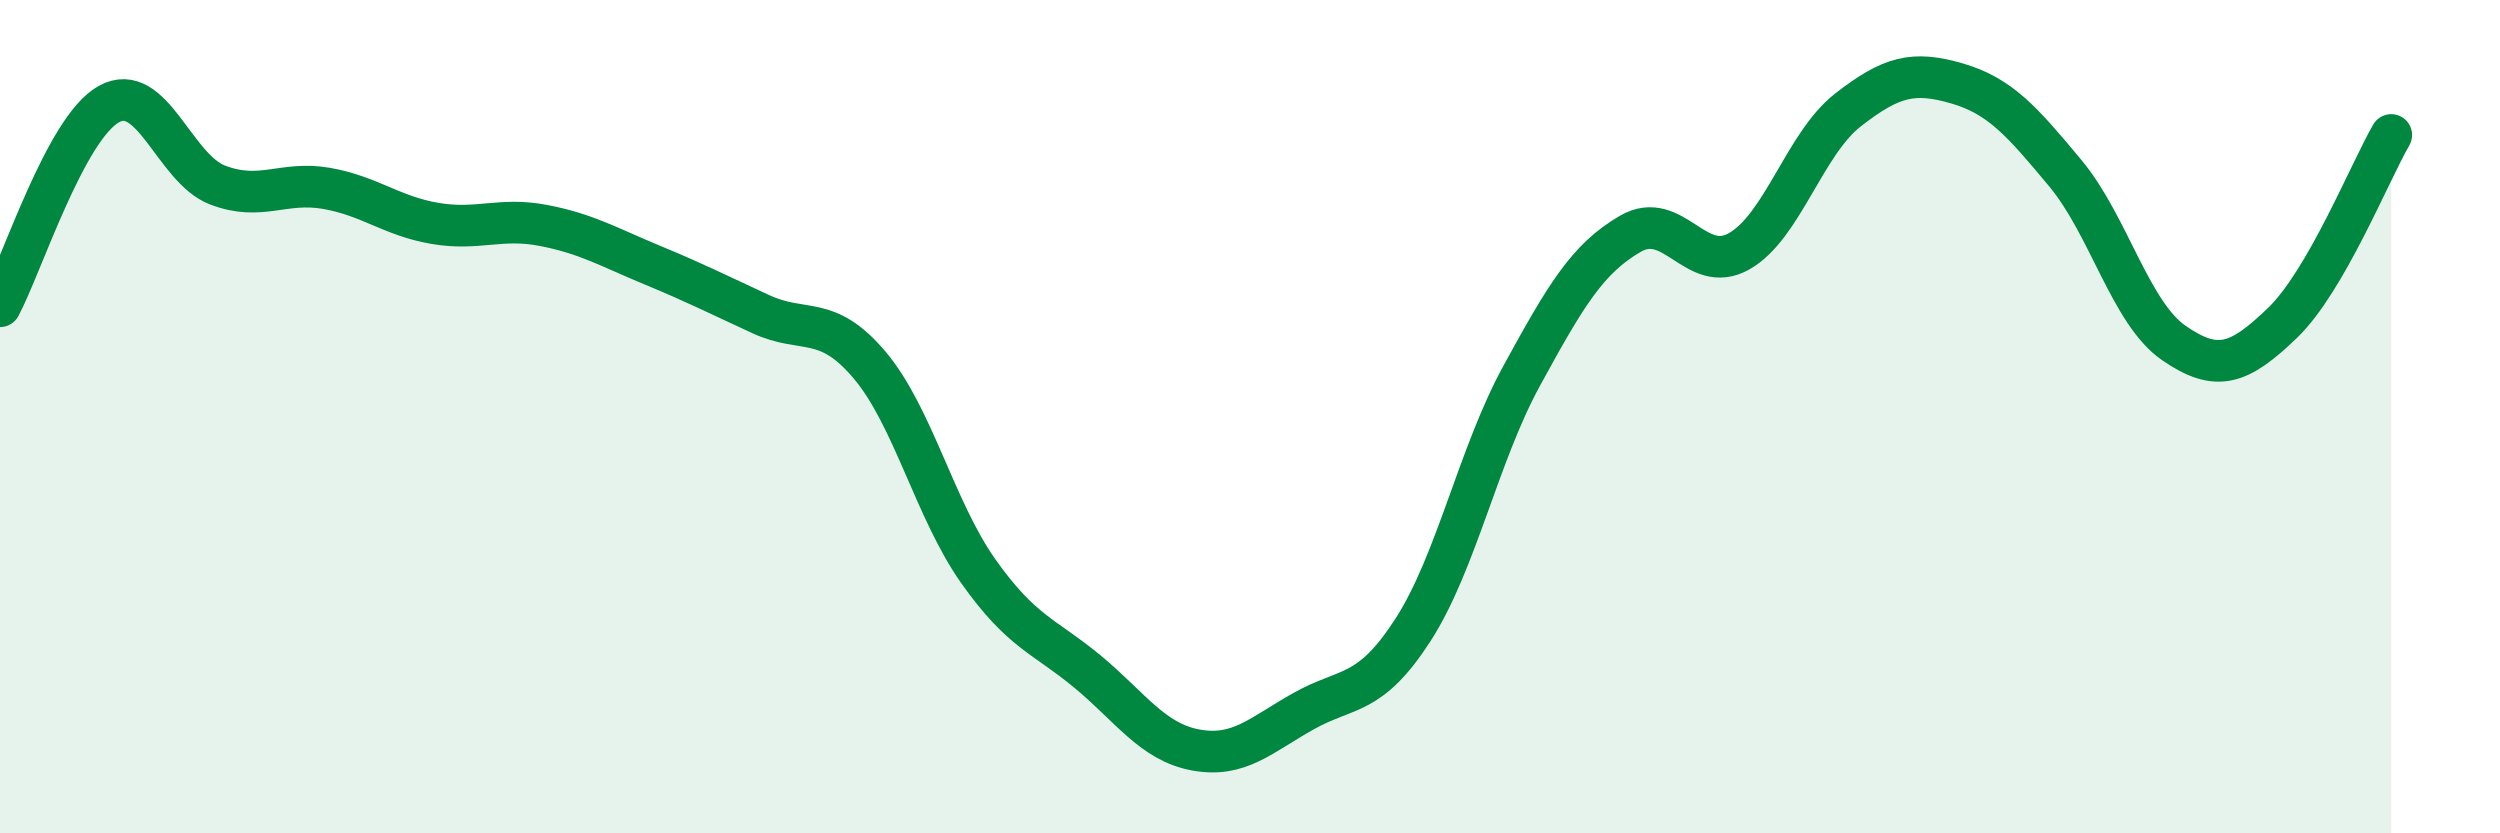
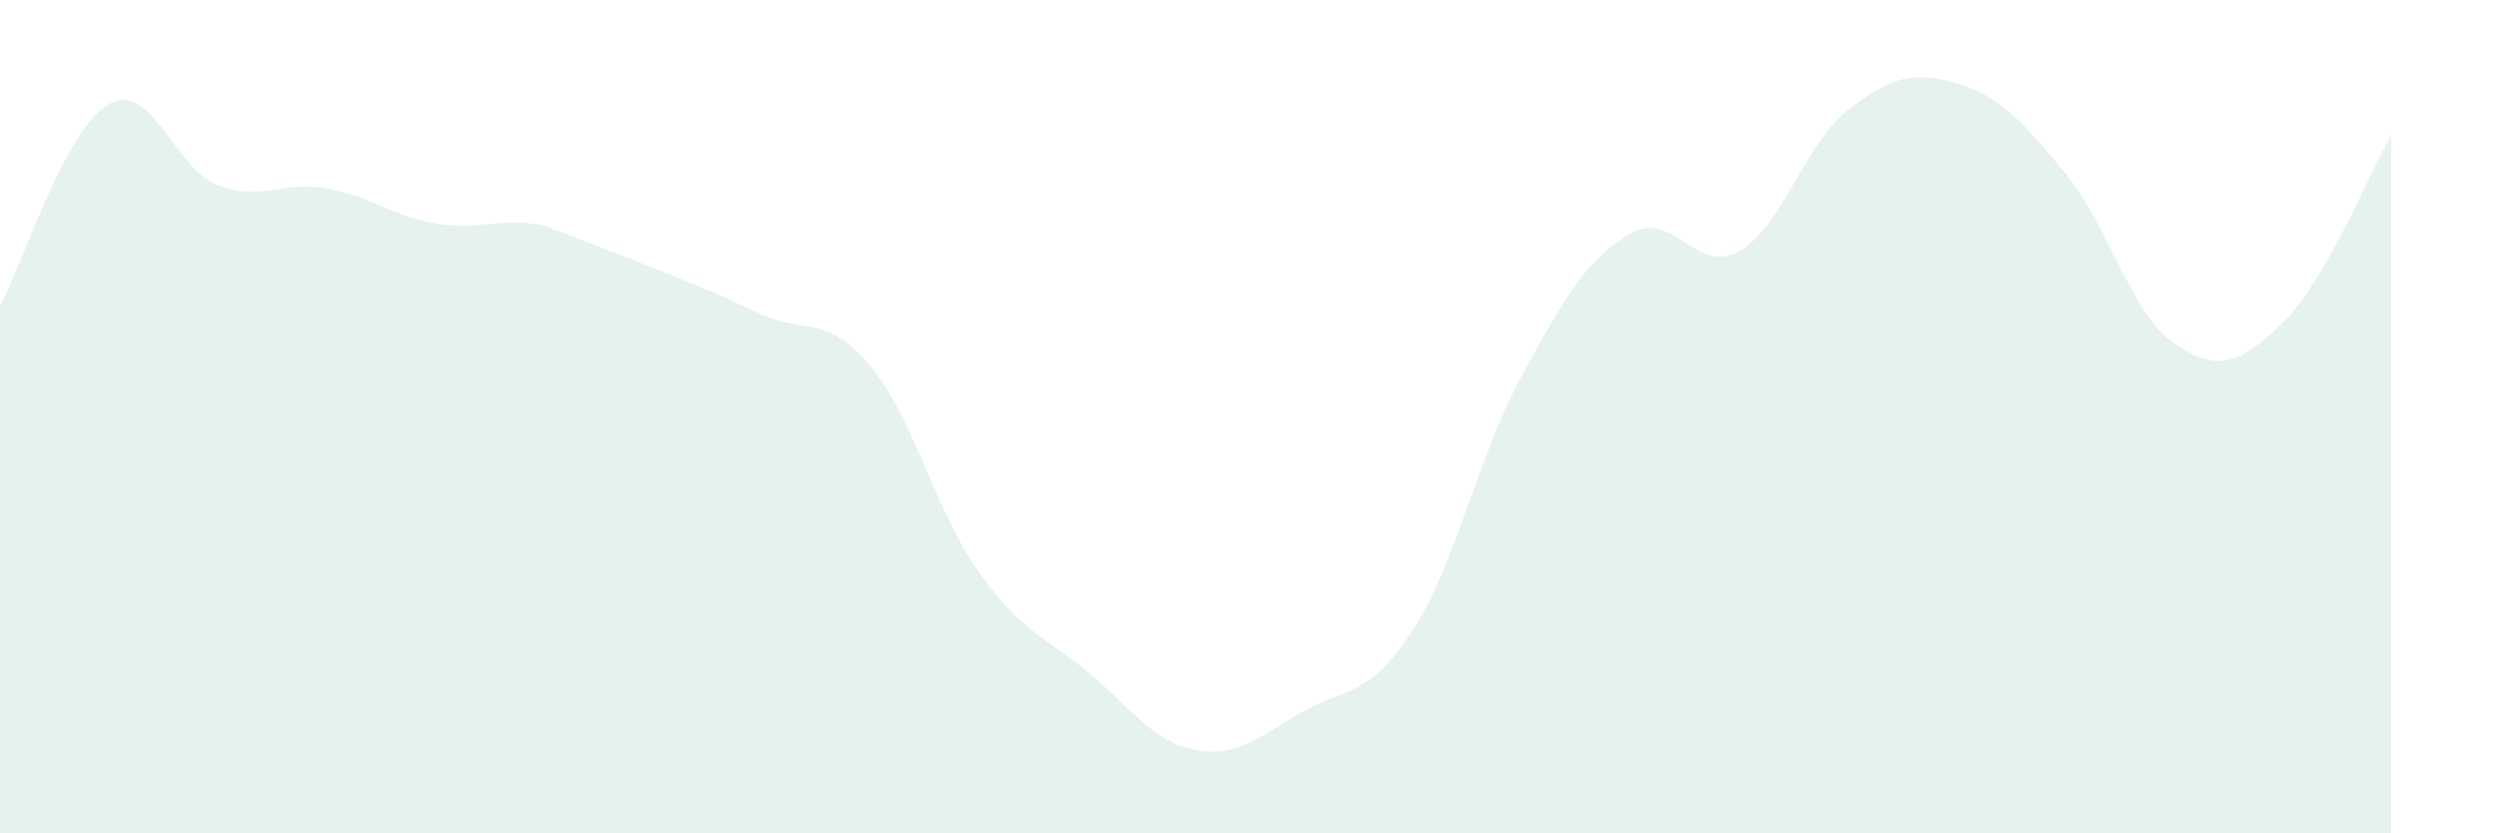
<svg xmlns="http://www.w3.org/2000/svg" width="60" height="20" viewBox="0 0 60 20">
-   <path d="M 0,7.35 C 0.52,6.38 1.57,3.08 2.61,2.5 C 3.65,1.92 4.18,4.04 5.22,4.44 C 6.26,4.84 6.79,4.34 7.83,4.52 C 8.87,4.7 9.39,5.18 10.43,5.36 C 11.47,5.54 12,5.21 13.04,5.41 C 14.08,5.61 14.61,5.93 15.65,6.36 C 16.69,6.79 17.22,7.06 18.26,7.54 C 19.3,8.02 19.83,7.53 20.87,8.76 C 21.91,9.99 22.44,12.24 23.48,13.71 C 24.52,15.18 25.05,15.25 26.09,16.11 C 27.13,16.97 27.66,17.81 28.7,18 C 29.74,18.19 30.26,17.64 31.3,17.06 C 32.34,16.48 32.87,16.73 33.91,15.12 C 34.95,13.51 35.48,10.92 36.52,9.02 C 37.56,7.12 38.09,6.21 39.13,5.61 C 40.17,5.01 40.7,6.62 41.74,6.03 C 42.78,5.44 43.31,3.45 44.35,2.64 C 45.39,1.83 45.92,1.7 46.96,2 C 48,2.3 48.53,2.91 49.57,4.16 C 50.61,5.41 51.13,7.51 52.17,8.23 C 53.21,8.95 53.74,8.75 54.78,7.75 C 55.82,6.75 56.87,4.14 57.39,3.24L57.39 20L0 20Z" fill="#008740" opacity="0.1" stroke-linecap="round" stroke-linejoin="round" />
-   <path d="M 0,7.35 C 0.52,6.38 1.57,3.08 2.61,2.5 C 3.65,1.92 4.18,4.04 5.22,4.44 C 6.26,4.84 6.79,4.34 7.83,4.52 C 8.87,4.7 9.39,5.18 10.43,5.36 C 11.47,5.54 12,5.21 13.04,5.41 C 14.08,5.61 14.61,5.93 15.65,6.36 C 16.69,6.79 17.22,7.06 18.26,7.54 C 19.3,8.02 19.83,7.53 20.87,8.76 C 21.91,9.99 22.44,12.24 23.48,13.71 C 24.52,15.18 25.05,15.25 26.09,16.11 C 27.13,16.97 27.66,17.81 28.7,18 C 29.74,18.19 30.26,17.64 31.3,17.06 C 32.34,16.48 32.87,16.73 33.91,15.12 C 34.95,13.51 35.48,10.92 36.52,9.02 C 37.56,7.12 38.09,6.21 39.13,5.61 C 40.17,5.01 40.7,6.62 41.74,6.03 C 42.78,5.44 43.31,3.45 44.35,2.64 C 45.39,1.83 45.92,1.7 46.96,2 C 48,2.3 48.53,2.91 49.57,4.16 C 50.61,5.41 51.13,7.51 52.17,8.23 C 53.21,8.95 53.74,8.75 54.78,7.75 C 55.82,6.75 56.87,4.14 57.39,3.24" stroke="#008740" stroke-width="1" fill="none" stroke-linecap="round" stroke-linejoin="round" />
+   <path d="M 0,7.35 C 0.52,6.38 1.57,3.08 2.61,2.5 C 3.65,1.92 4.18,4.04 5.22,4.44 C 6.26,4.84 6.79,4.34 7.83,4.52 C 8.87,4.7 9.39,5.18 10.43,5.36 C 11.47,5.54 12,5.21 13.04,5.41 C 16.69,6.79 17.22,7.06 18.26,7.54 C 19.3,8.02 19.83,7.53 20.87,8.76 C 21.91,9.99 22.44,12.24 23.48,13.71 C 24.52,15.18 25.05,15.25 26.09,16.11 C 27.13,16.97 27.66,17.81 28.7,18 C 29.74,18.19 30.26,17.64 31.3,17.06 C 32.34,16.48 32.87,16.73 33.91,15.12 C 34.95,13.51 35.48,10.92 36.52,9.02 C 37.56,7.12 38.09,6.21 39.13,5.61 C 40.17,5.01 40.7,6.62 41.74,6.03 C 42.78,5.44 43.31,3.45 44.35,2.64 C 45.39,1.83 45.92,1.7 46.96,2 C 48,2.3 48.53,2.91 49.57,4.16 C 50.61,5.41 51.13,7.51 52.17,8.23 C 53.21,8.95 53.74,8.75 54.78,7.75 C 55.82,6.75 56.87,4.14 57.39,3.24L57.39 20L0 20Z" fill="#008740" opacity="0.1" stroke-linecap="round" stroke-linejoin="round" />
</svg>